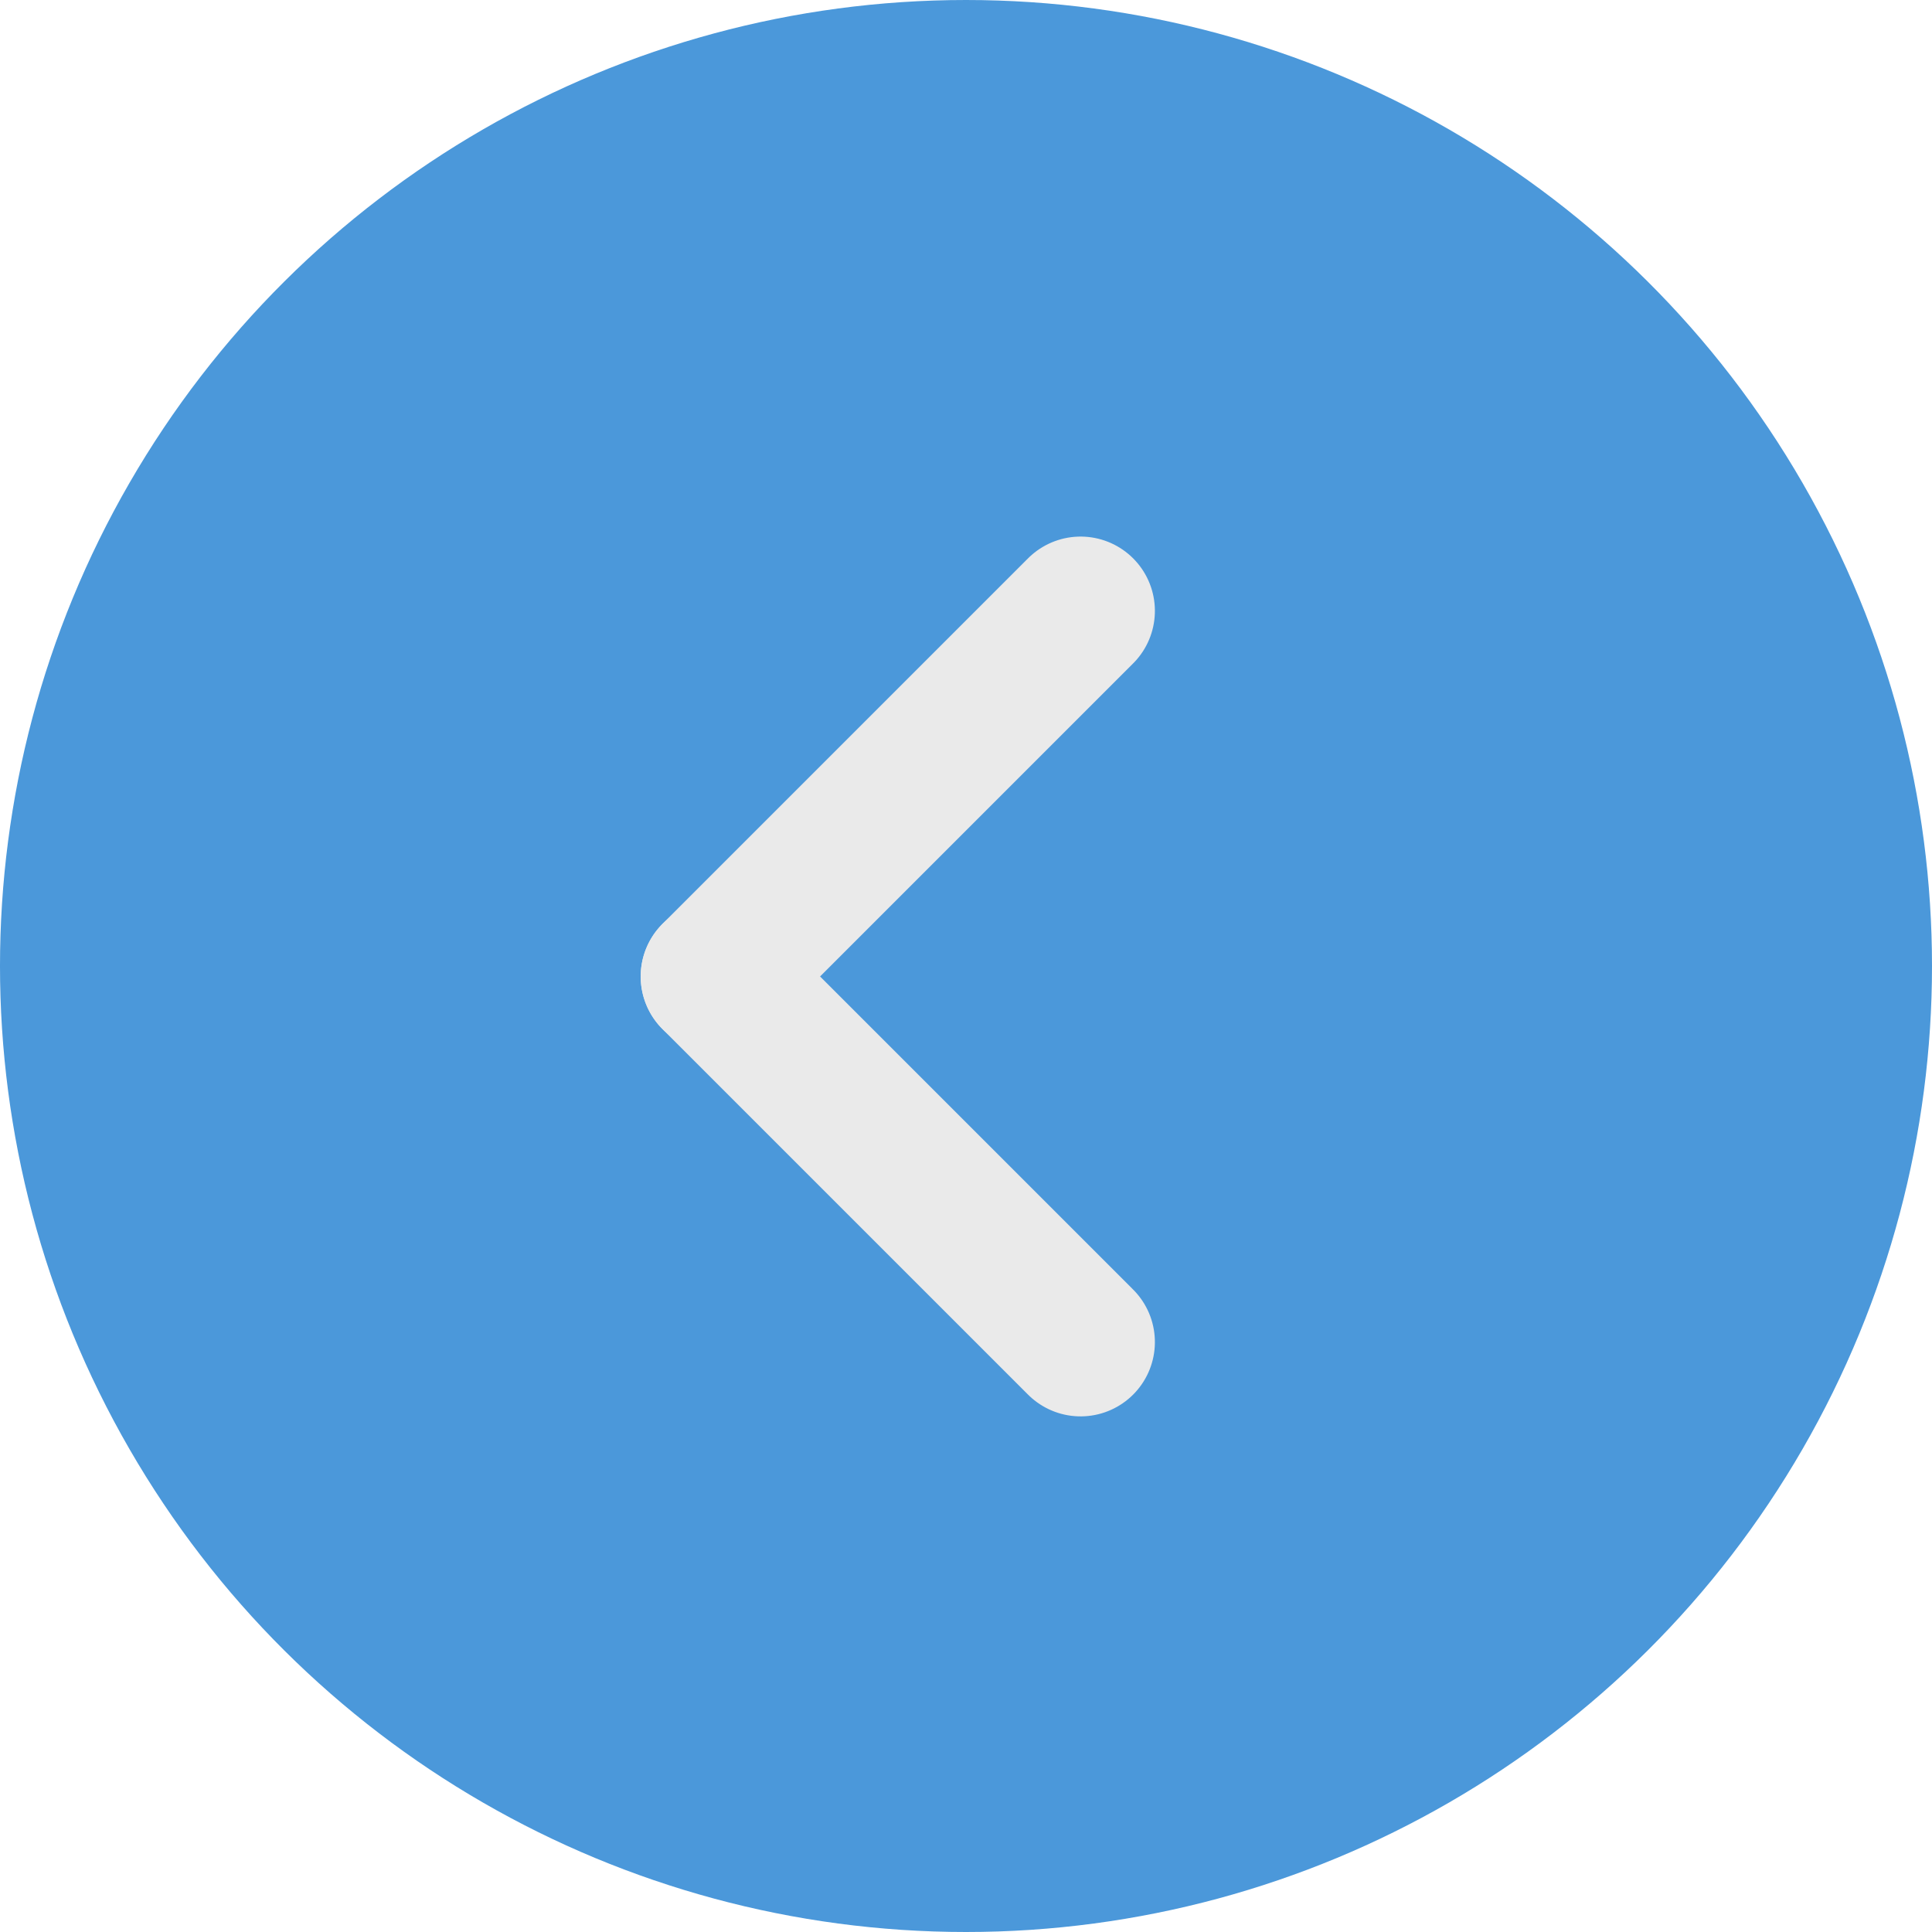
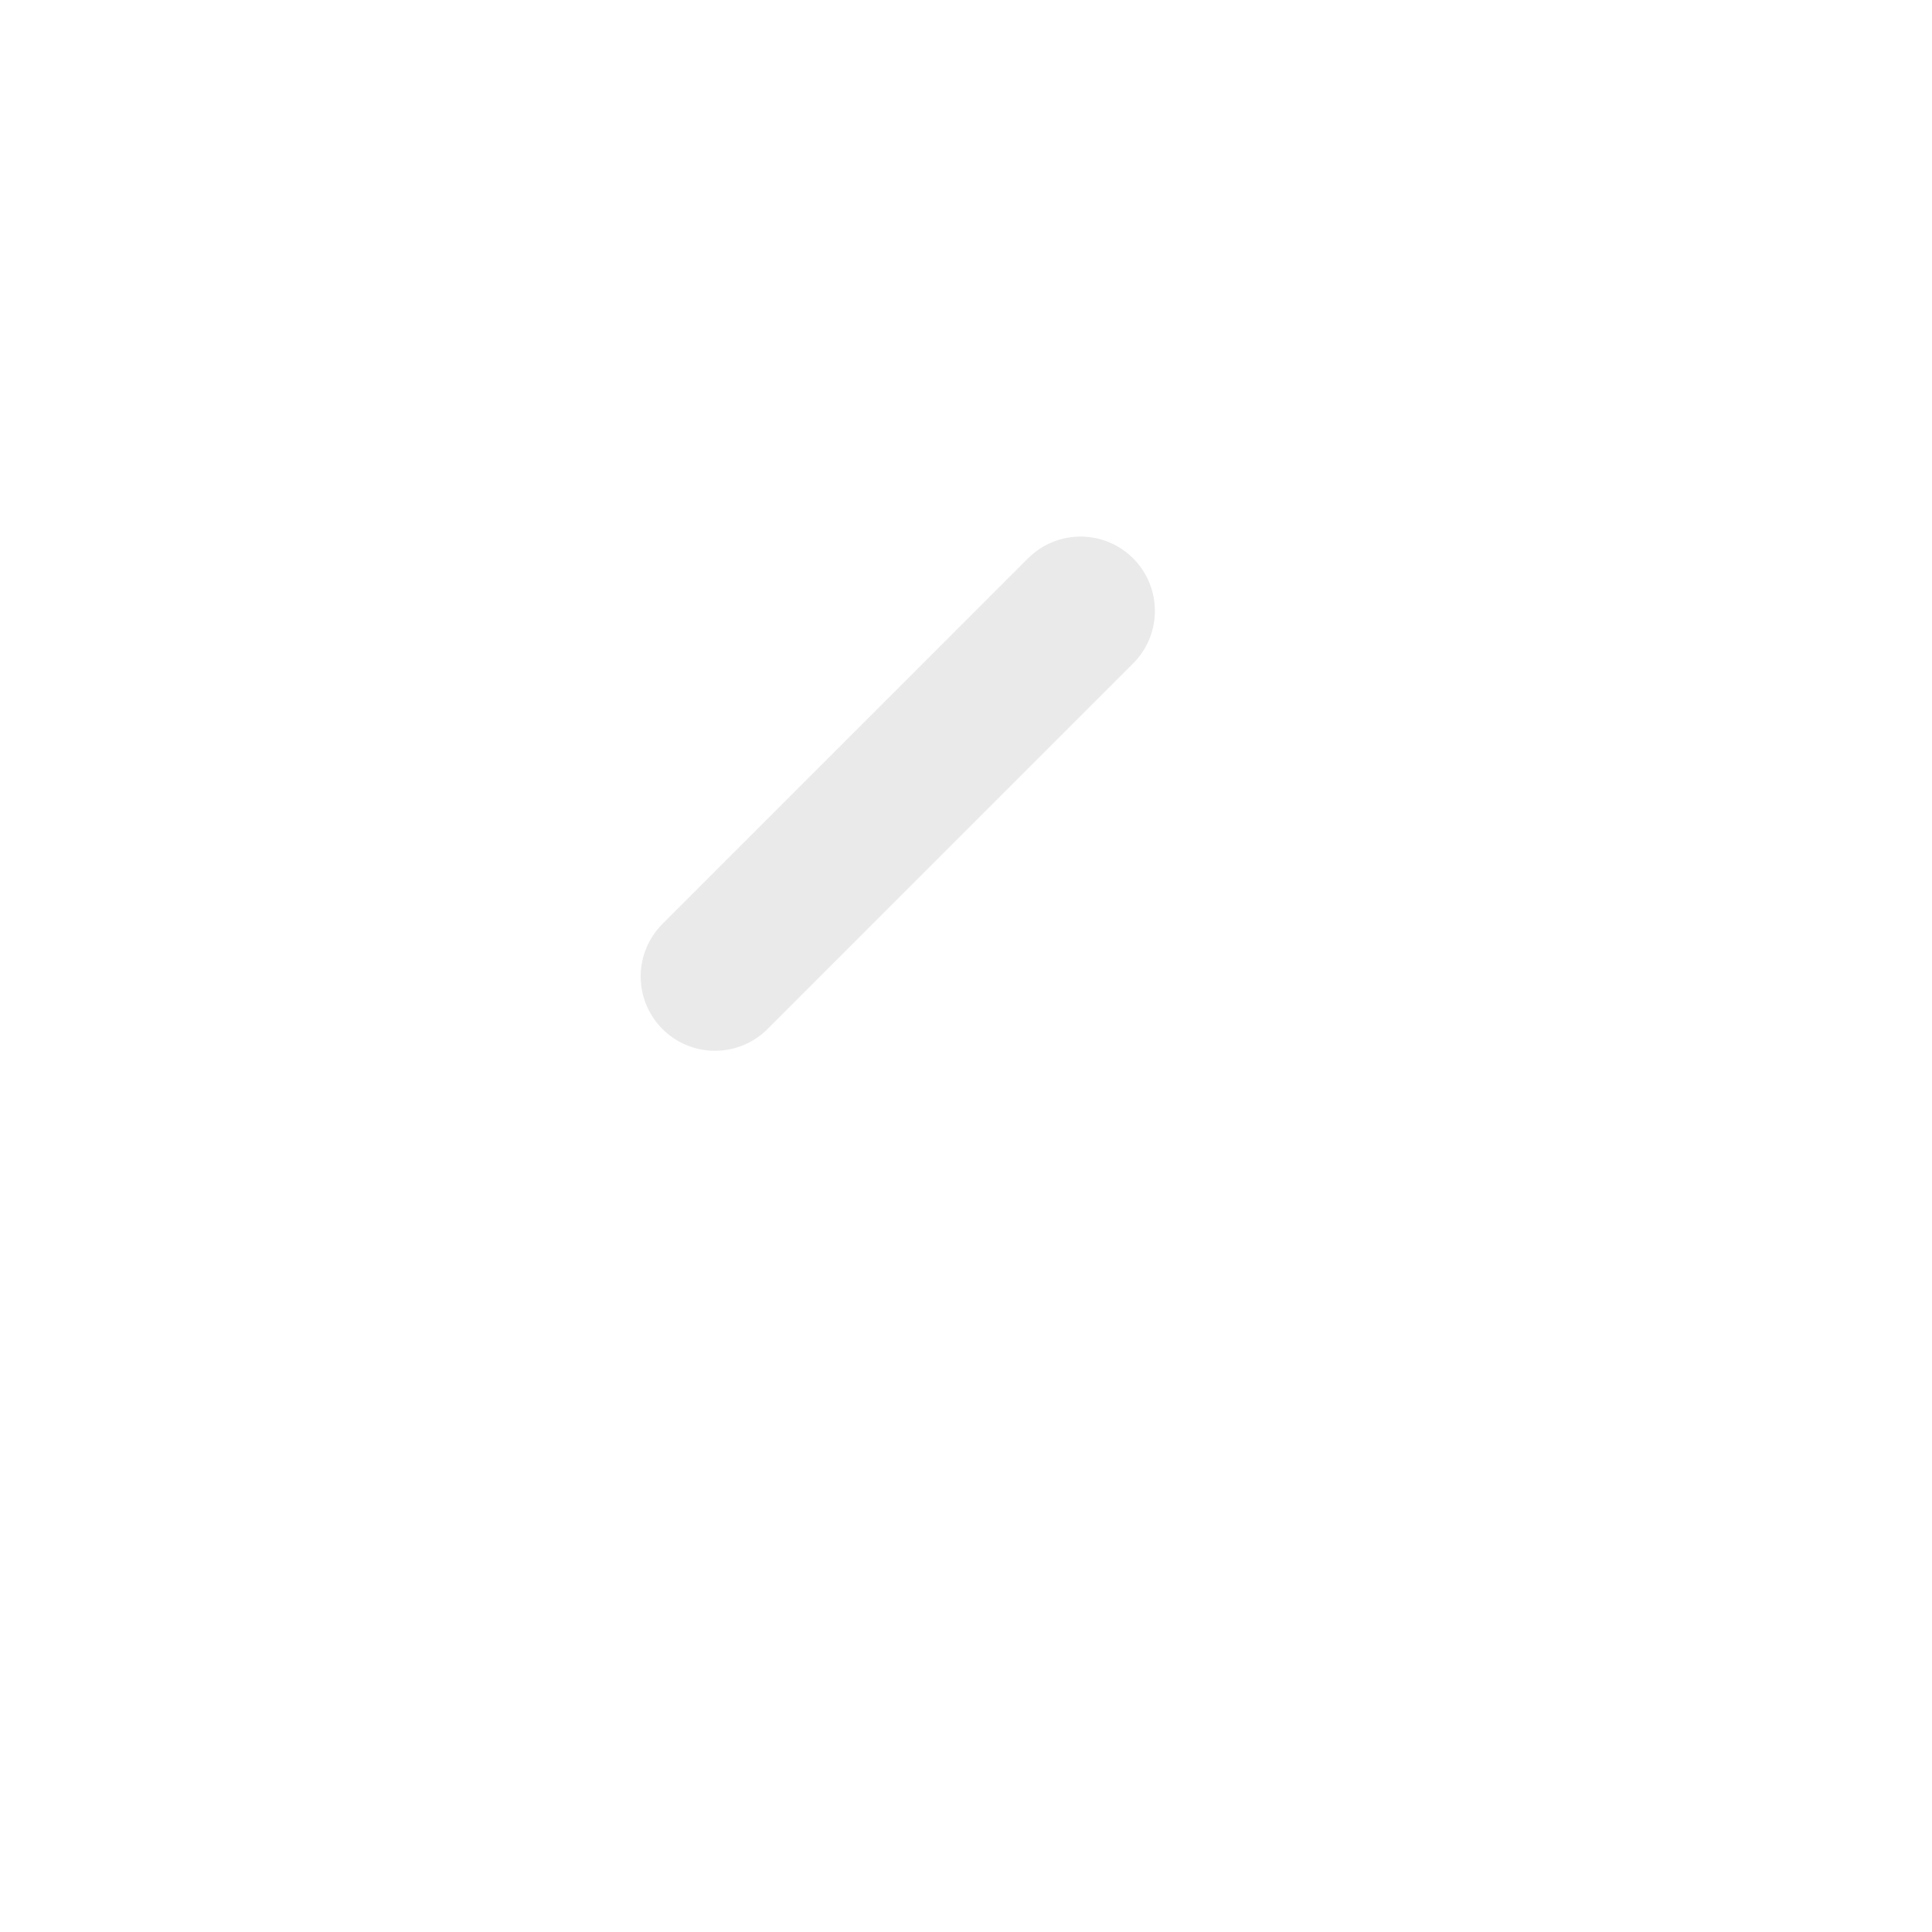
<svg xmlns="http://www.w3.org/2000/svg" width="26" height="26" viewBox="0 0 26 26">
  <g id="dropdown_arrow" transform="translate(-1 26) rotate(-90)">
-     <circle id="Elipse_6842" data-name="Elipse 6842" cx="13" cy="13" r="13" transform="translate(0 1)" fill="#4B98DA" />
    <g id="right_arrow" transform="translate(7.939 15.542) rotate(-90)">
-       <line id="Línea_266" data-name="Línea 266" x2="6.958" transform="translate(0 0) rotate(45)" fill="none" stroke="#eaeaea" stroke-linecap="round" stroke-width="2" />
      <line id="Línea_267" data-name="Línea 267" x2="6.958" transform="translate(4.92 4.92) rotate(135)" fill="none" stroke="#eaeaea" stroke-linecap="round" stroke-width="2" />
    </g>
  </g>
</svg>